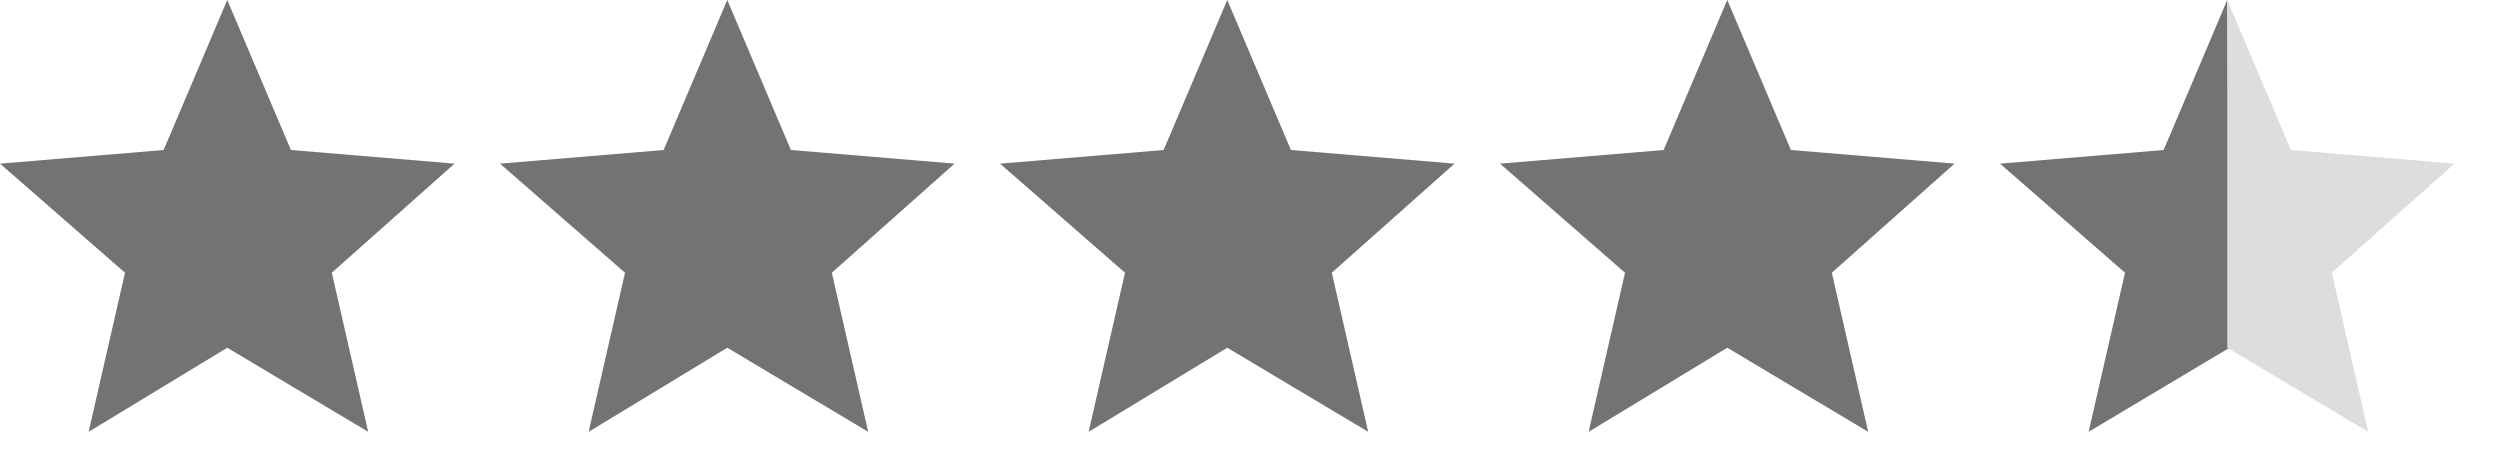
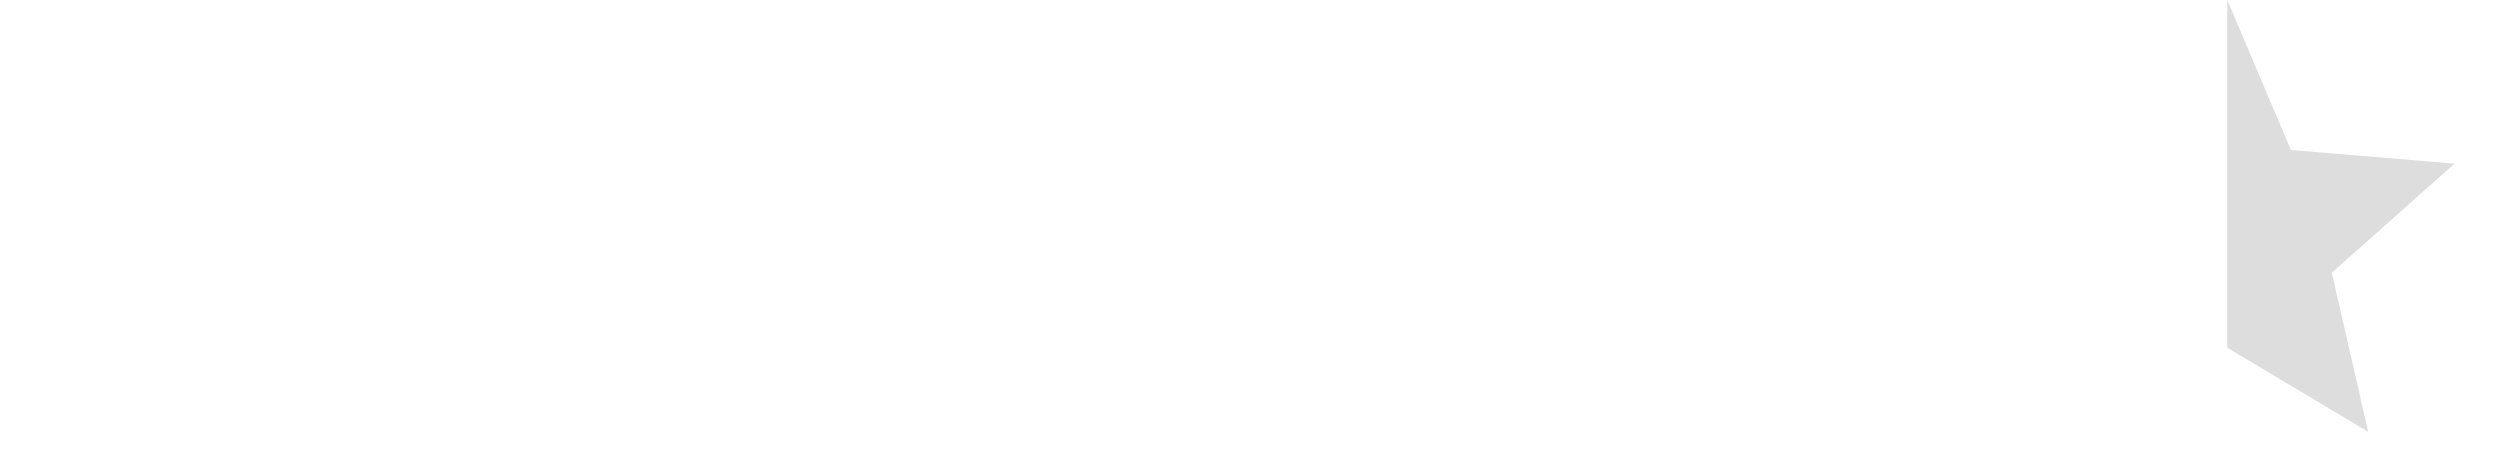
<svg xmlns="http://www.w3.org/2000/svg" xmlns:xlink="http://www.w3.org/1999/xlink" width="110" height="20">
  <defs>
-     <path id="a" fill="#737373" d="m10 15.3 6.2 3.7-1.6-7L20 7.2l-7.2-.6L10 0 7.2 6.6 0 7.2 5.5 12l-1.6 7 6.1-3.7z" />
    <g id="b">
-       <path fill="#737373" d="M10 0 7.2 6.6 0 7.2 5.5 12l-1.6 7 6.2-3.7" />
      <path fill="#DDD" d="m10 15.3 6.2 3.7-1.6-7L20 7.2l-7.2-.6L10 0" />
    </g>
  </defs>
  <use xlink:href="#a" />
  <use xlink:href="#a" x="22" />
  <use xlink:href="#a" x="44" />
  <use xlink:href="#a" x="66" />
  <use xlink:href="#b" x="88" />
</svg>